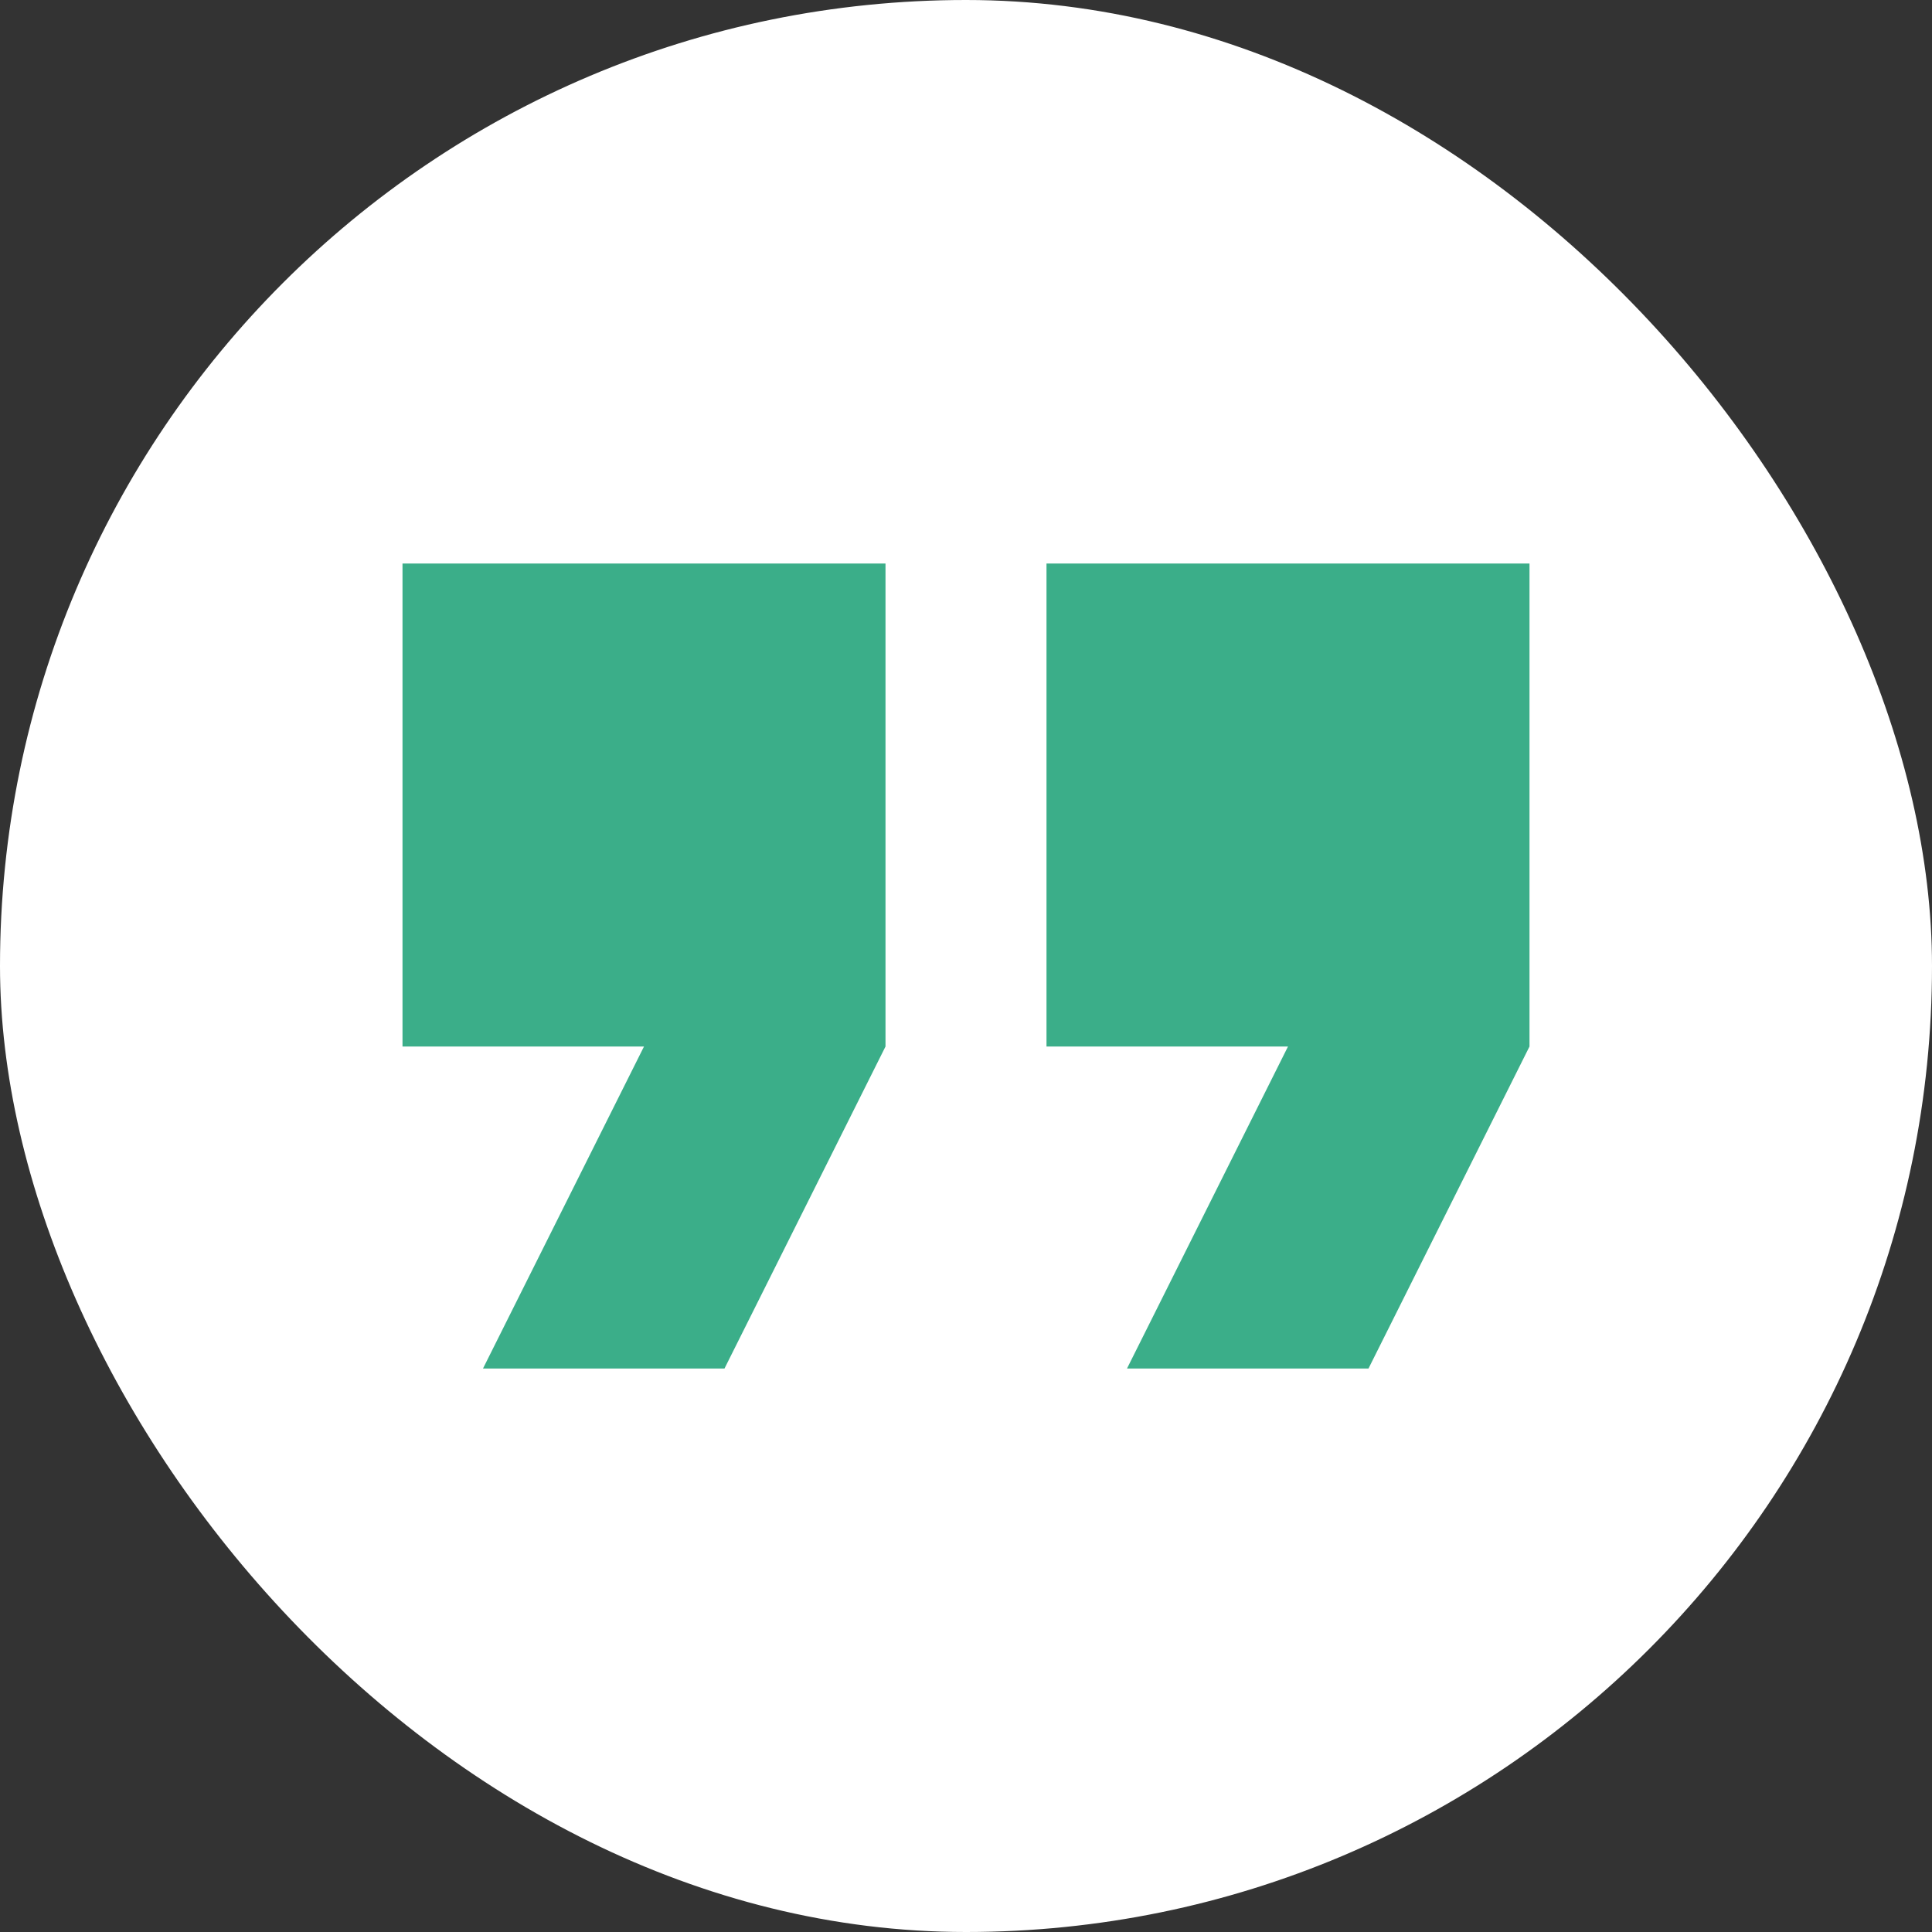
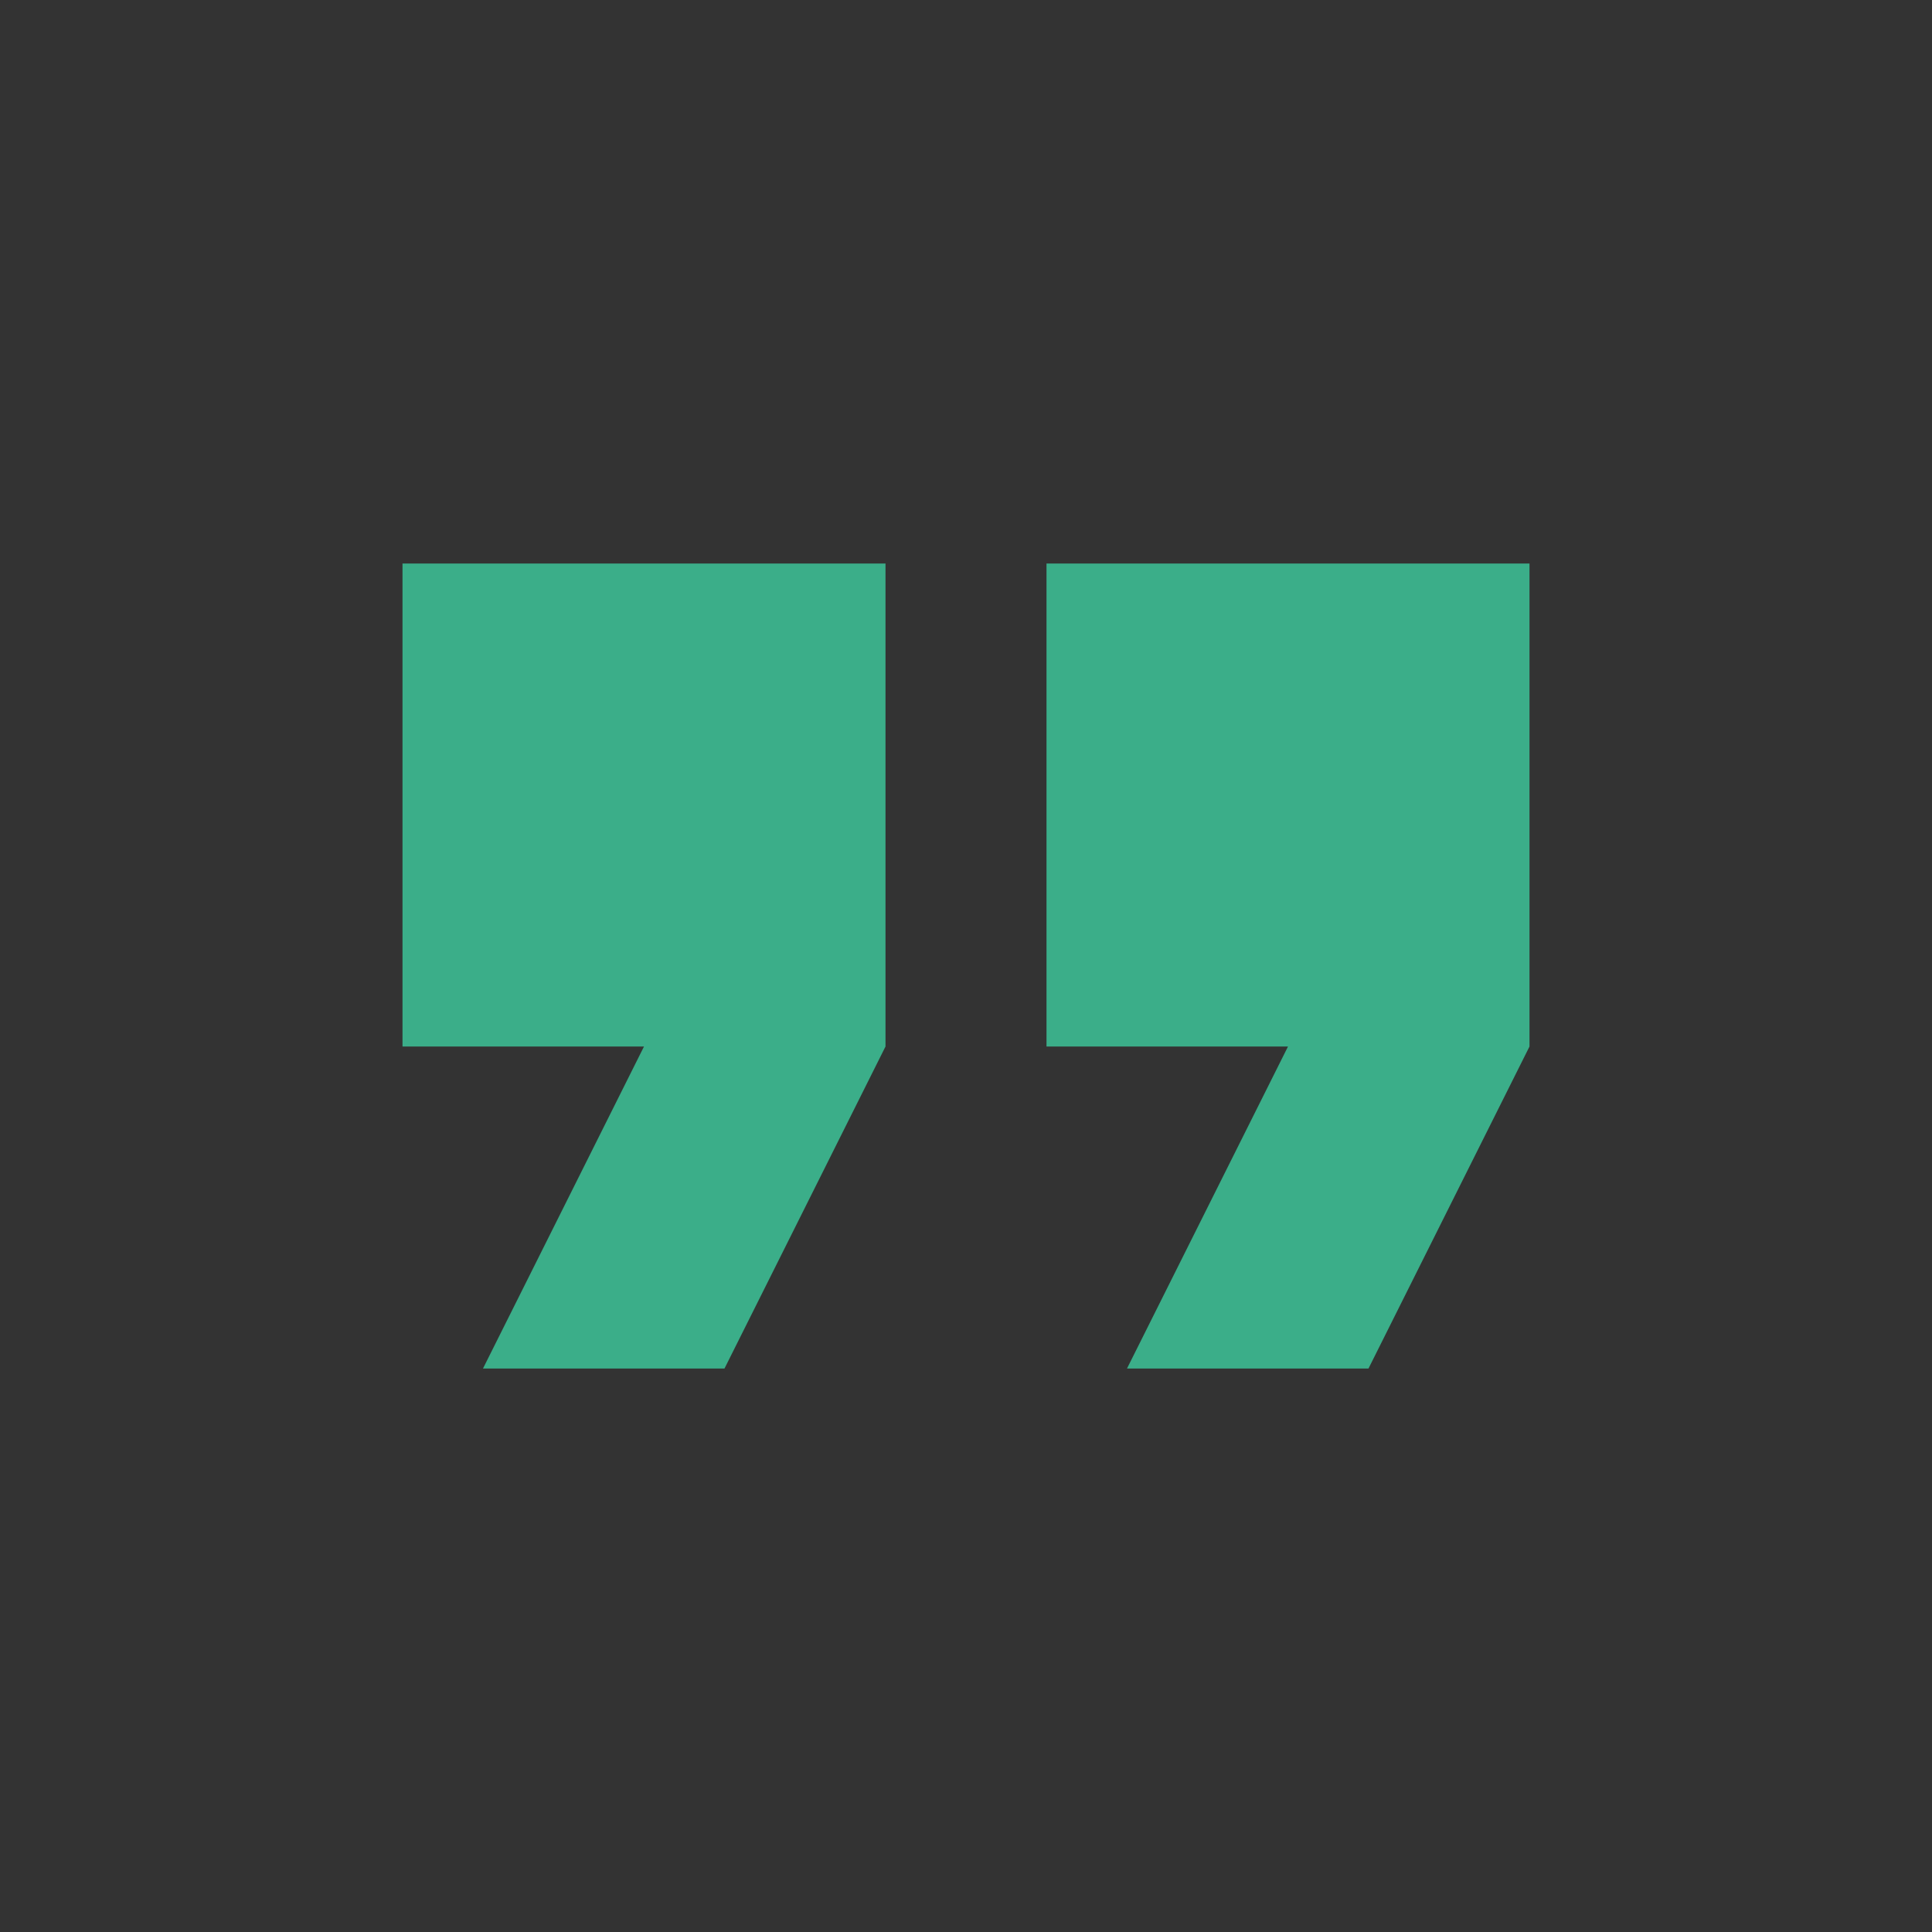
<svg xmlns="http://www.w3.org/2000/svg" width="110" height="110" viewBox="0 0 110 110" fill="none">
  <rect x="0" y="0" width="110" height="110" fill="#333333" stroke="none" />
-   <rect width="110" height="110" rx="55" fill="white" />
-   <path d="M27.5 77.917H41.25L50.417 59.584V32.084H22.917V59.584H36.667L27.5 77.917ZM64.167 77.917H77.917L87.083 59.584V32.084H59.583V59.584H73.333L64.167 77.917Z" fill="#3BAE89" />
+   <path d="M27.5 77.917H41.25L50.417 59.584V32.084H22.917V59.584H36.667L27.5 77.917ZM64.167 77.917H77.917L87.083 59.584V32.084H59.583V59.584H73.333Z" fill="#3BAE89" />
</svg>